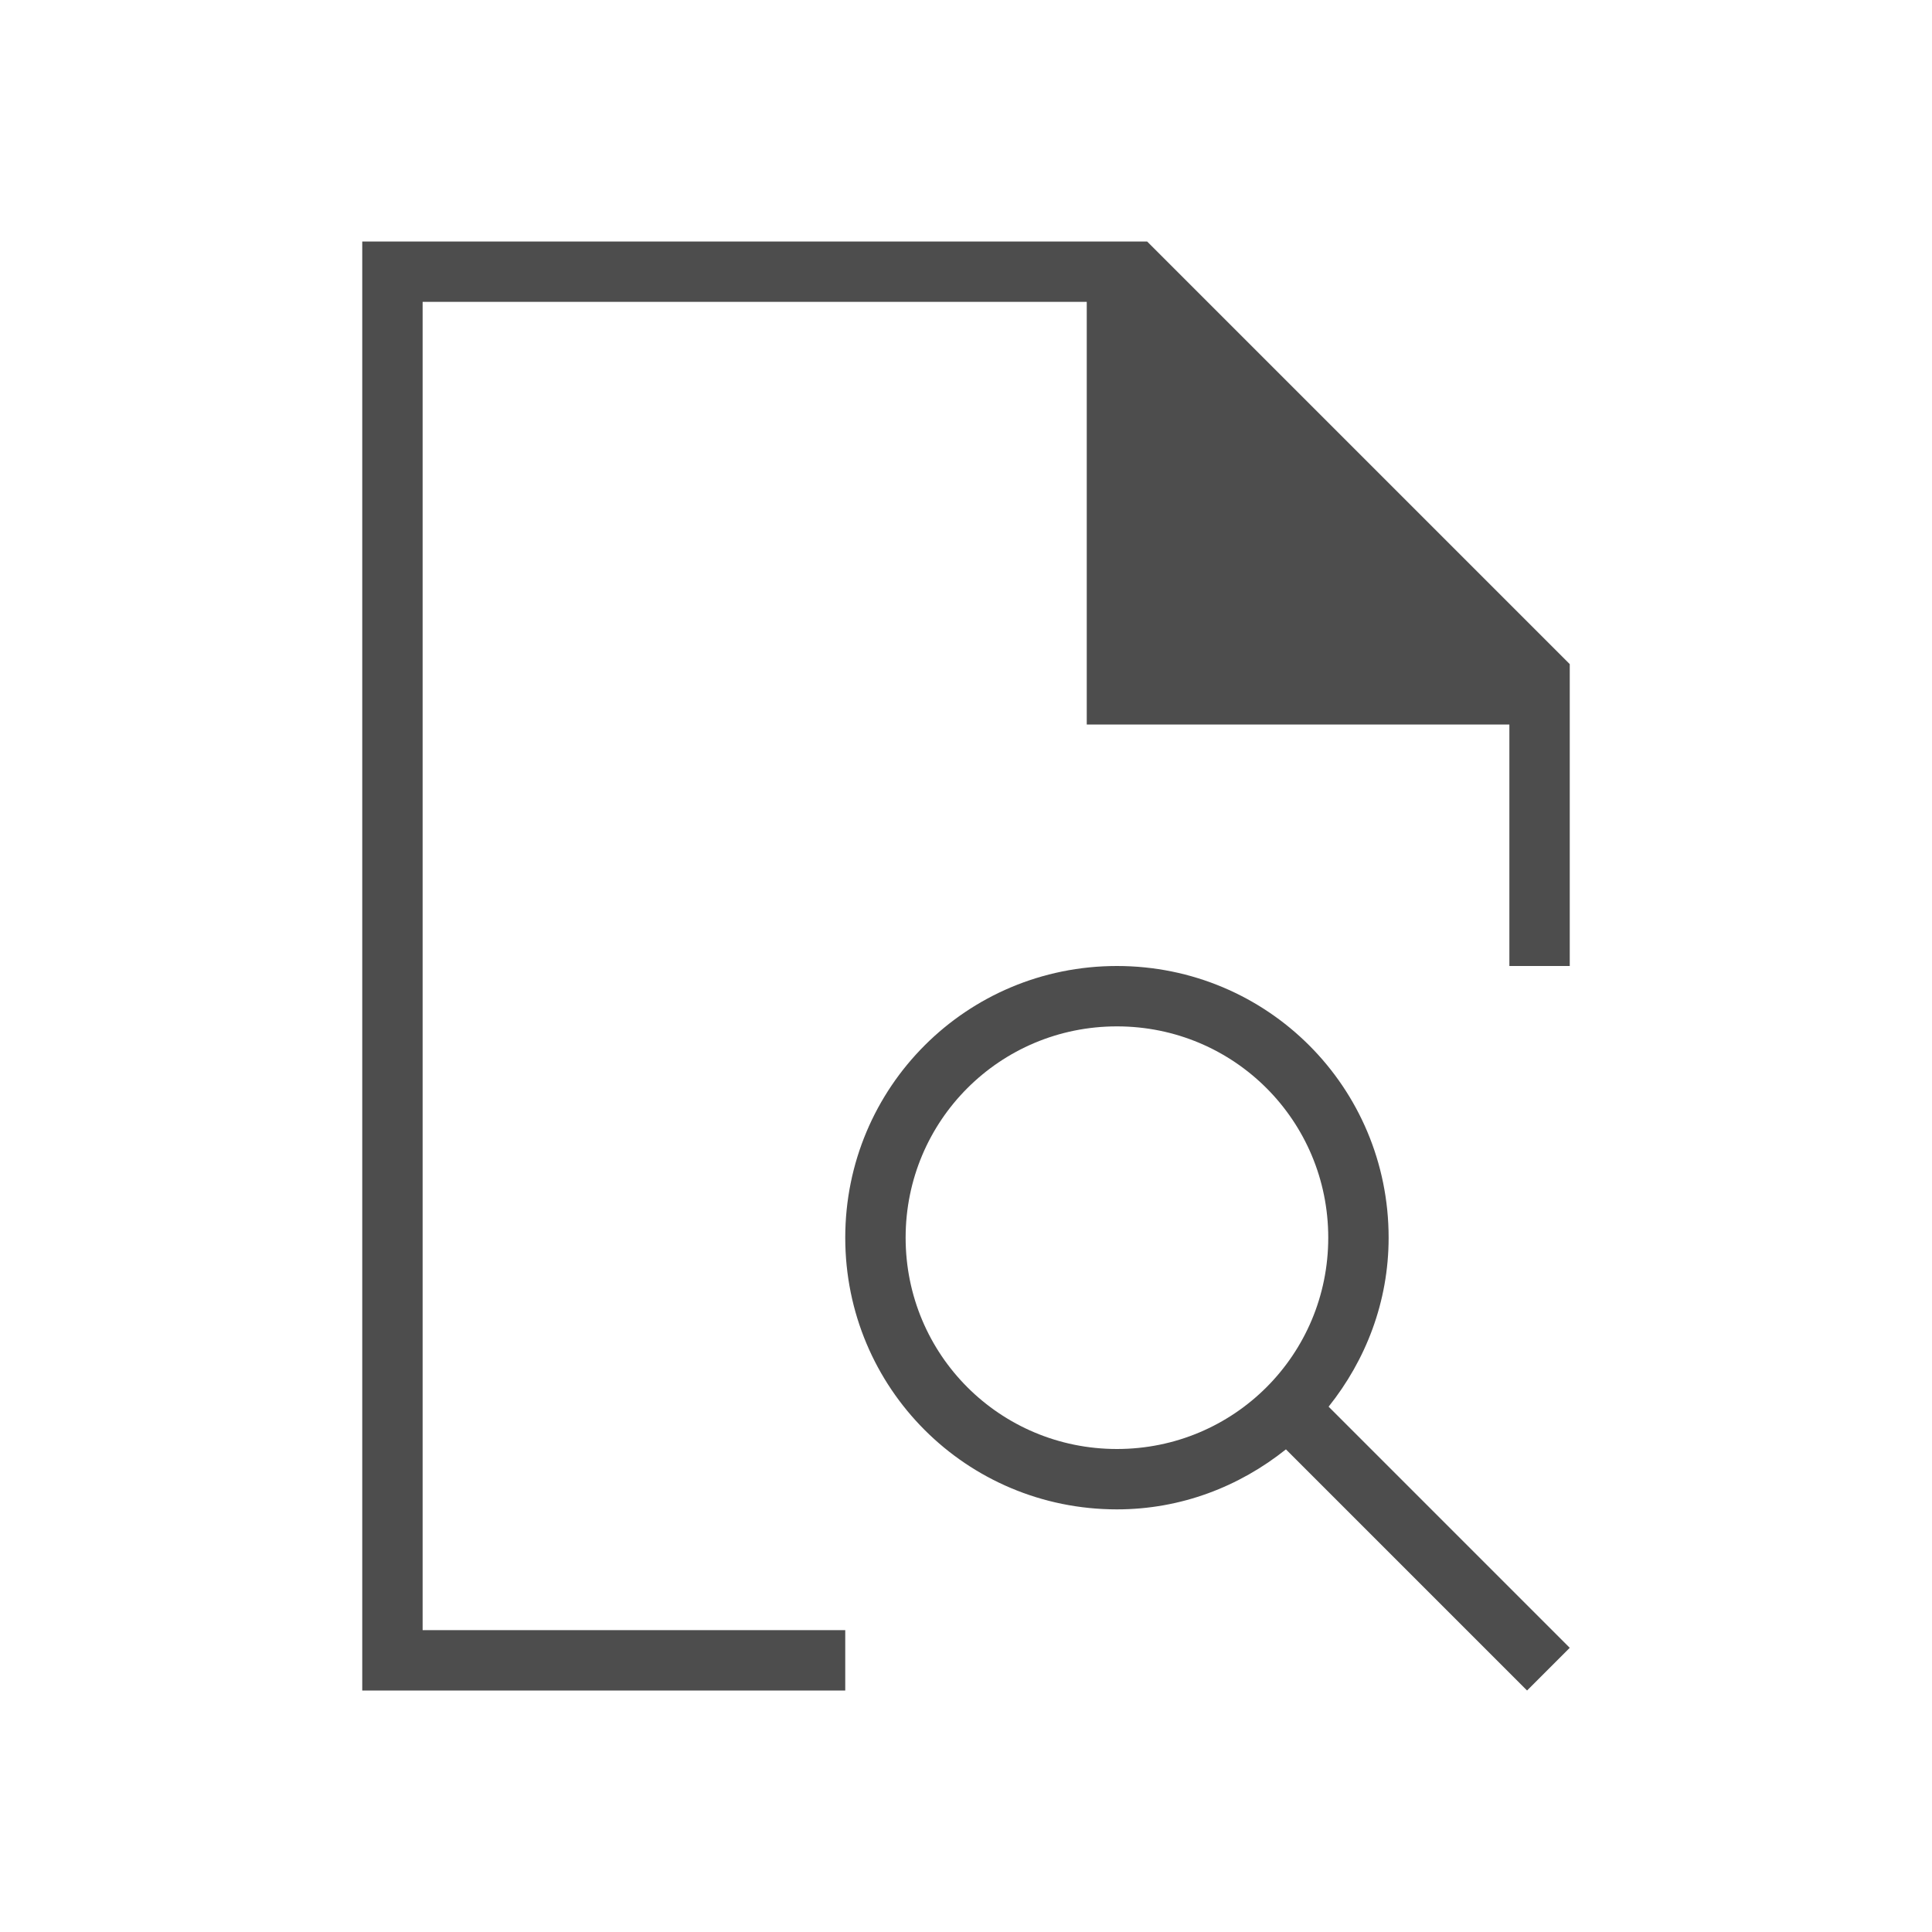
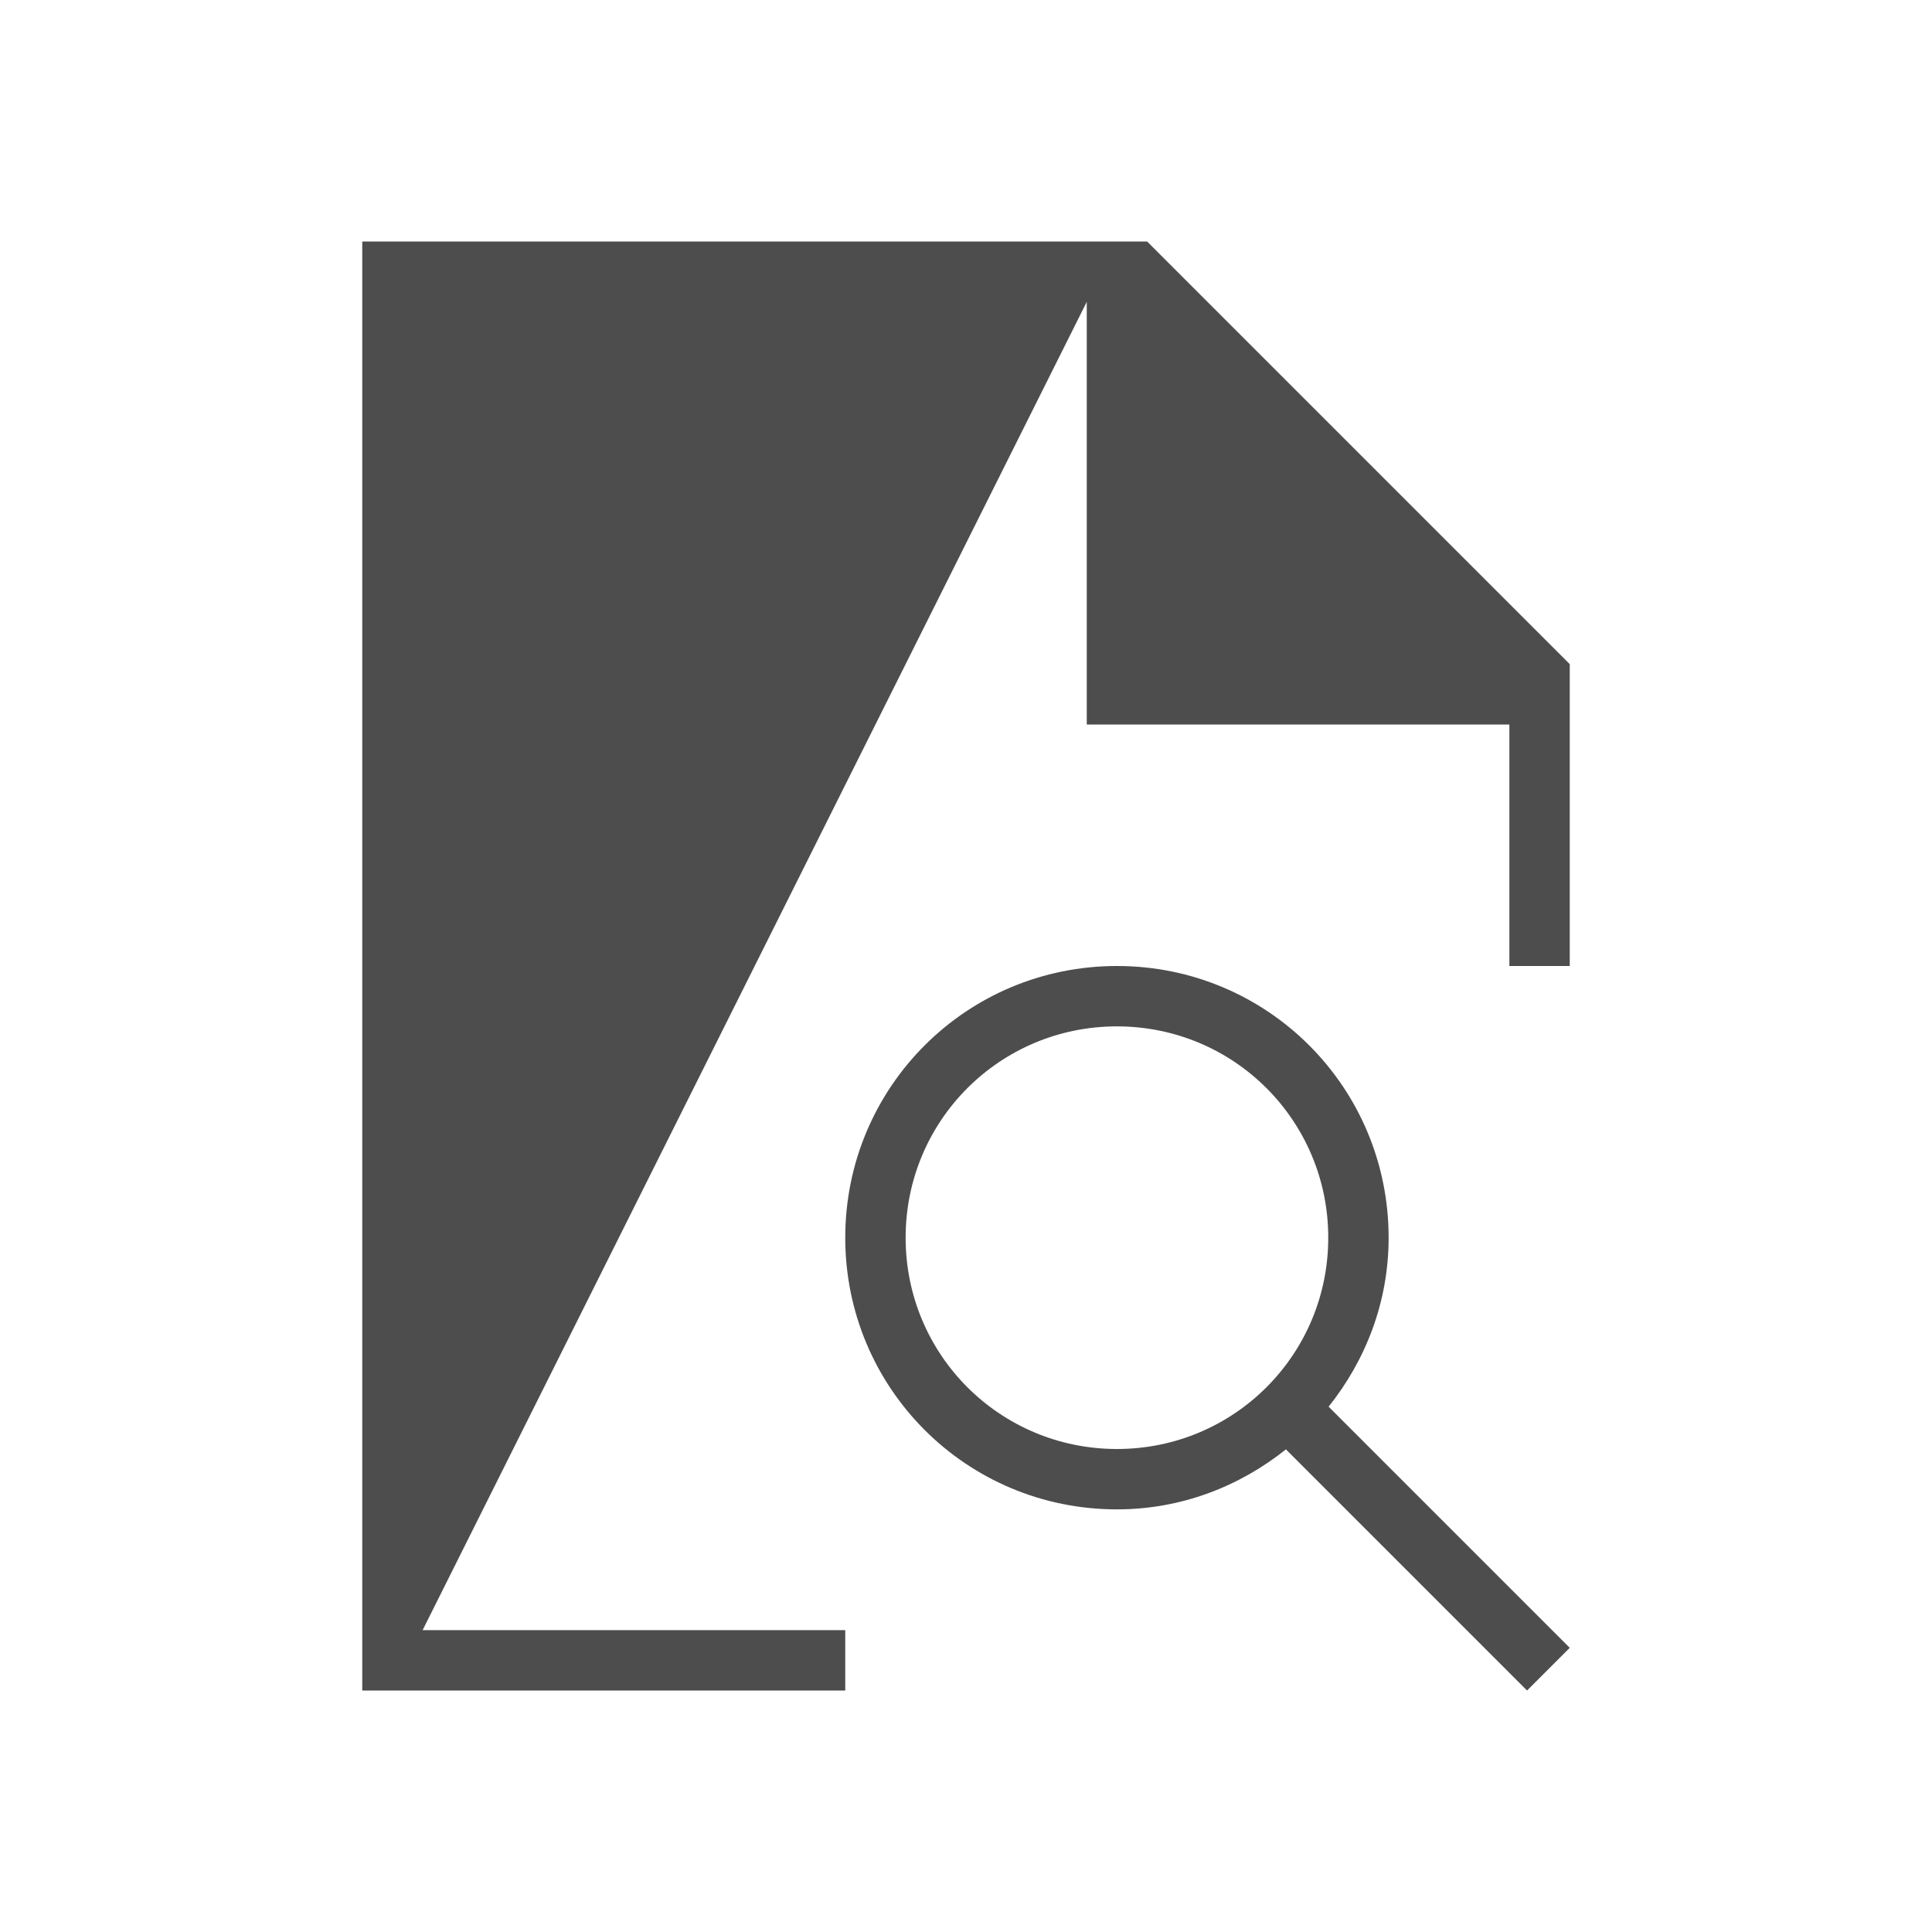
<svg xmlns="http://www.w3.org/2000/svg" viewBox="0 0 32 32">
-   <path style="fill:#4d4d4d" d="M 6 4 L 6 28 L 14 28 L 14 27 L 7 27 L 7 5 L 18 5 L 18 12 L 25 12 L 25 16 L 26 16 L 26 12 L 26 11 L 19 4 L 18 4 L 6 4 z M 18.5 16 C 16.007 16 14 18.007 14 20.5 C 14 22.993 16.007 25 18.5 25 C 19.565 25 20.53 24.62 21.299 24.006 L 25.293 28 L 26 27.293 L 22.006 23.299 C 22.62 22.53 23 21.565 23 20.5 C 23 18.007 20.993 16 18.5 16 z M 18.5 17 C 20.439 17 22 18.561 22 20.5 C 22 22.439 20.439 24 18.5 24 C 16.561 24 15 22.439 15 20.5 C 15 18.561 16.561 17 18.5 17 z " />
+   <path style="fill:#4d4d4d" d="M 6 4 L 6 28 L 14 28 L 14 27 L 7 27 L 18 5 L 18 12 L 25 12 L 25 16 L 26 16 L 26 12 L 26 11 L 19 4 L 18 4 L 6 4 z M 18.5 16 C 16.007 16 14 18.007 14 20.5 C 14 22.993 16.007 25 18.5 25 C 19.565 25 20.53 24.62 21.299 24.006 L 25.293 28 L 26 27.293 L 22.006 23.299 C 22.62 22.53 23 21.565 23 20.5 C 23 18.007 20.993 16 18.5 16 z M 18.5 17 C 20.439 17 22 18.561 22 20.5 C 22 22.439 20.439 24 18.5 24 C 16.561 24 15 22.439 15 20.5 C 15 18.561 16.561 17 18.5 17 z " />
</svg>